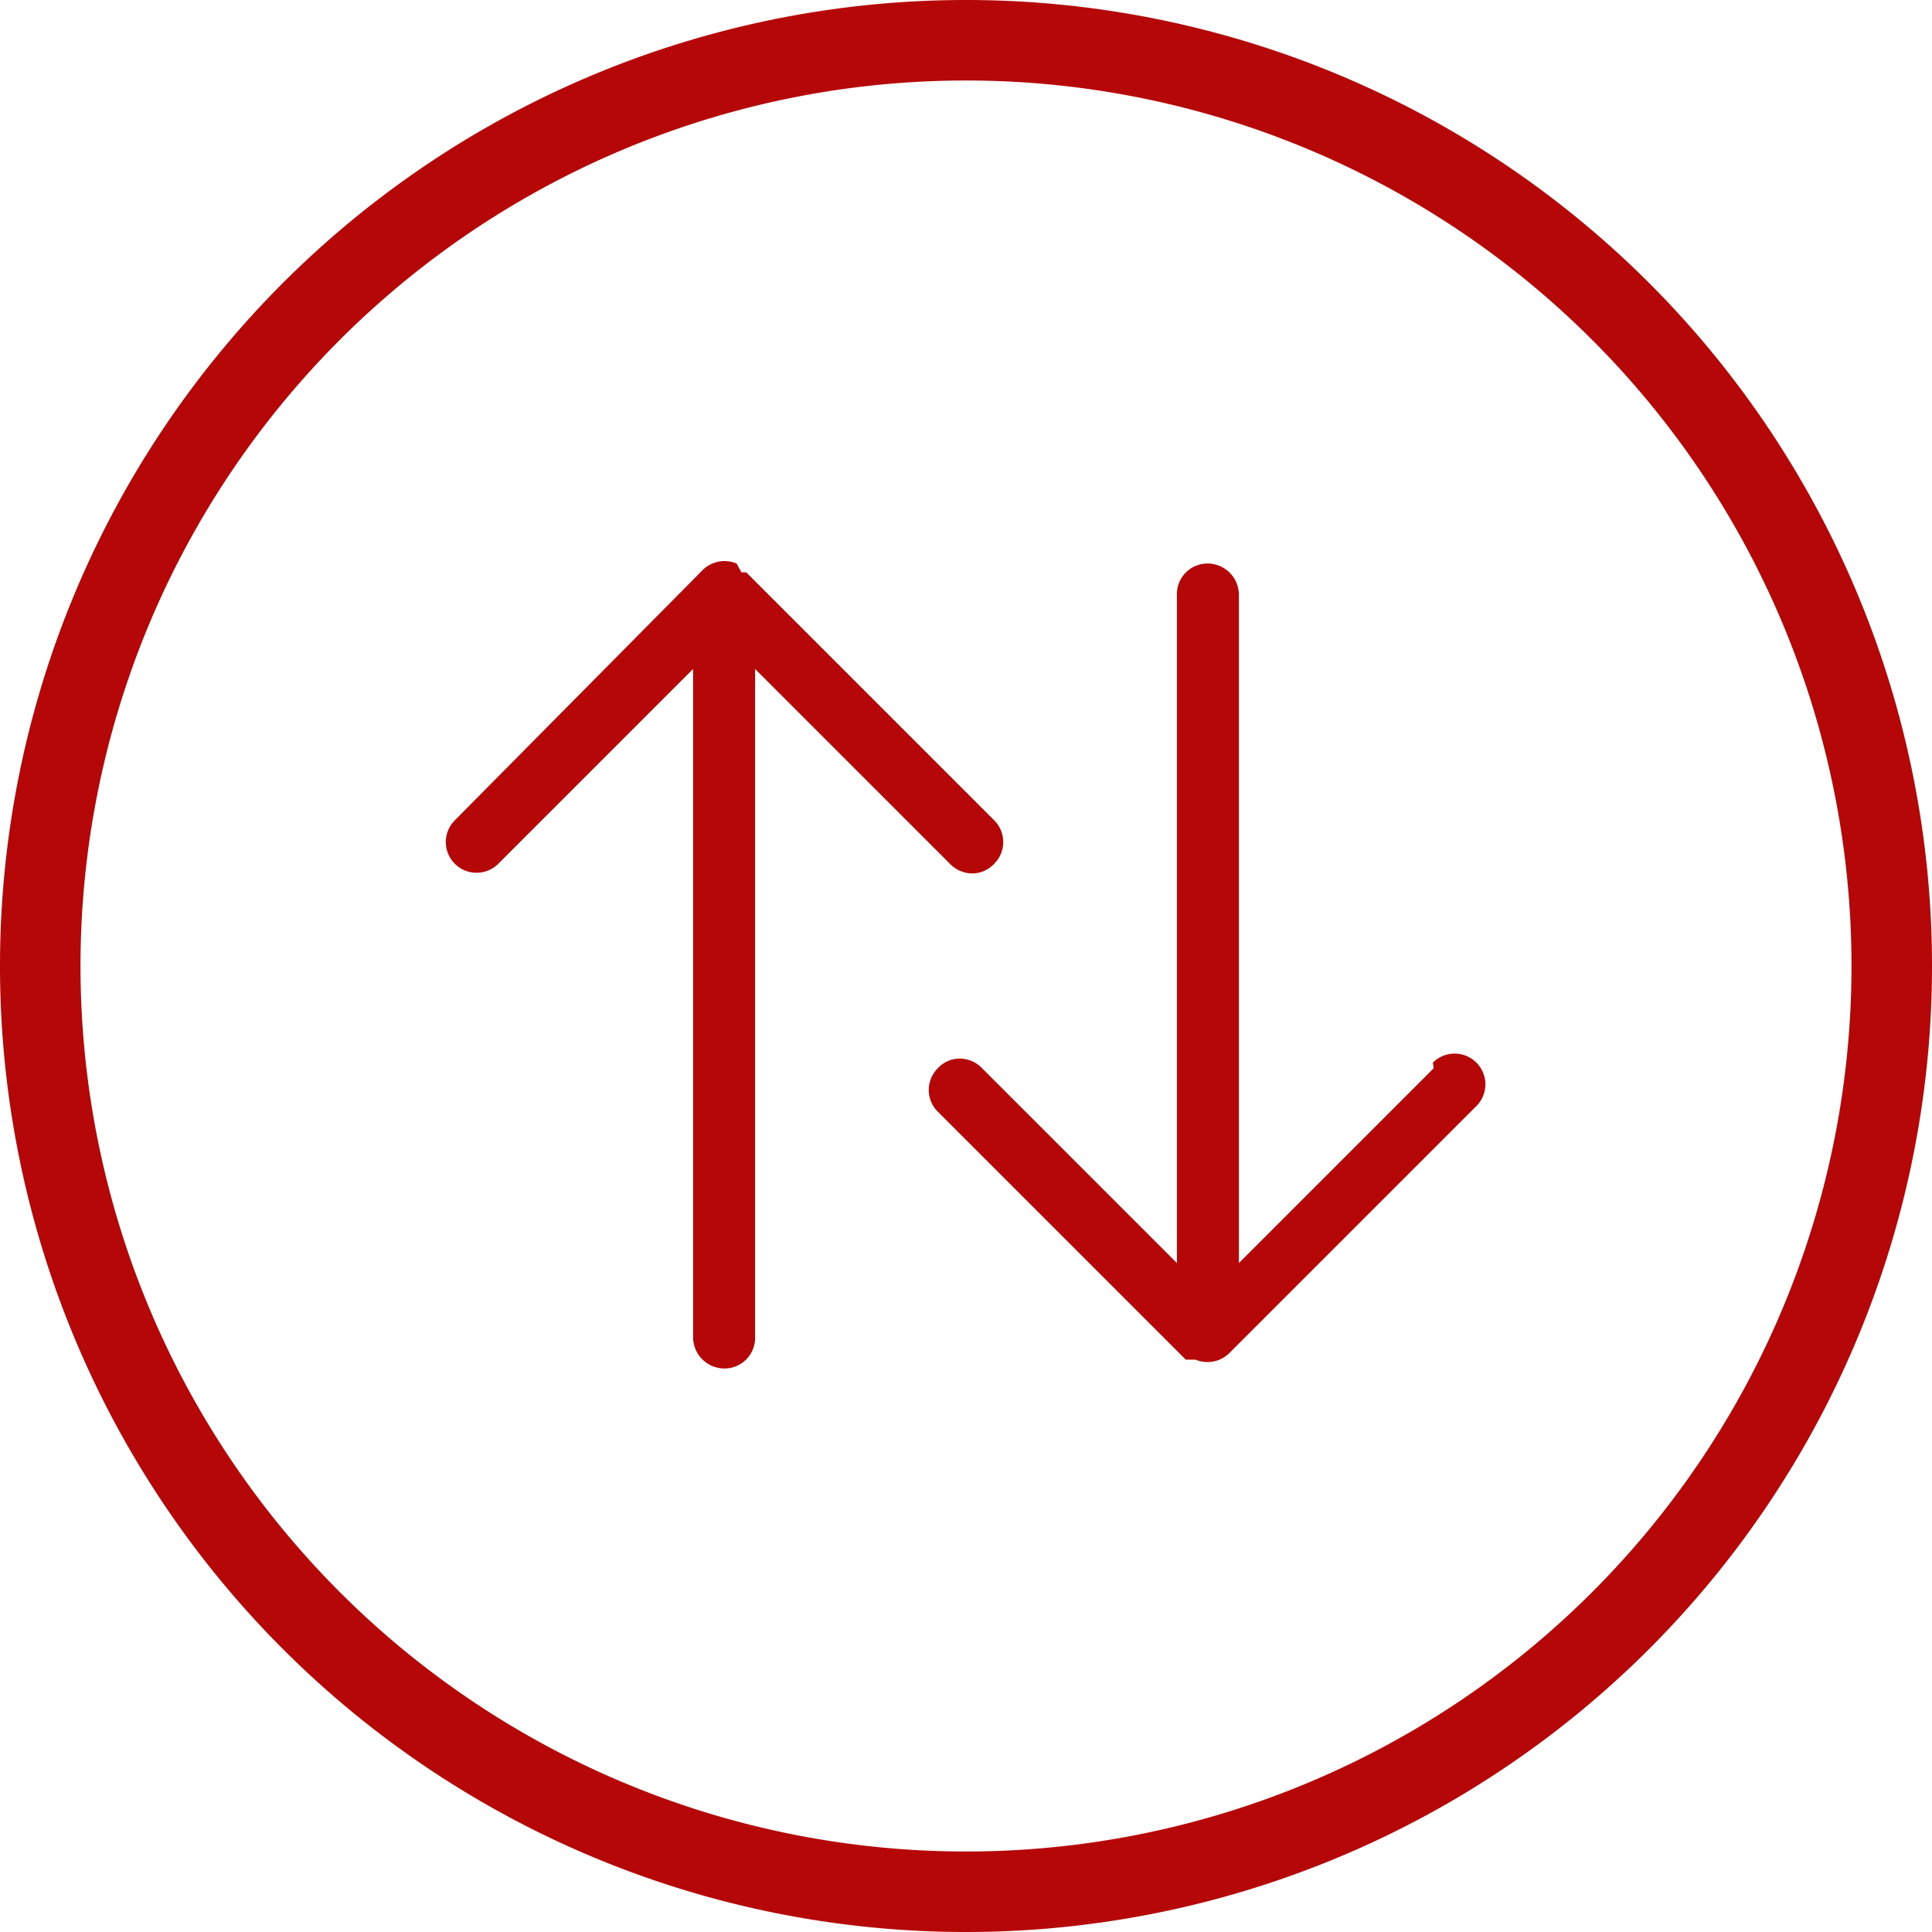
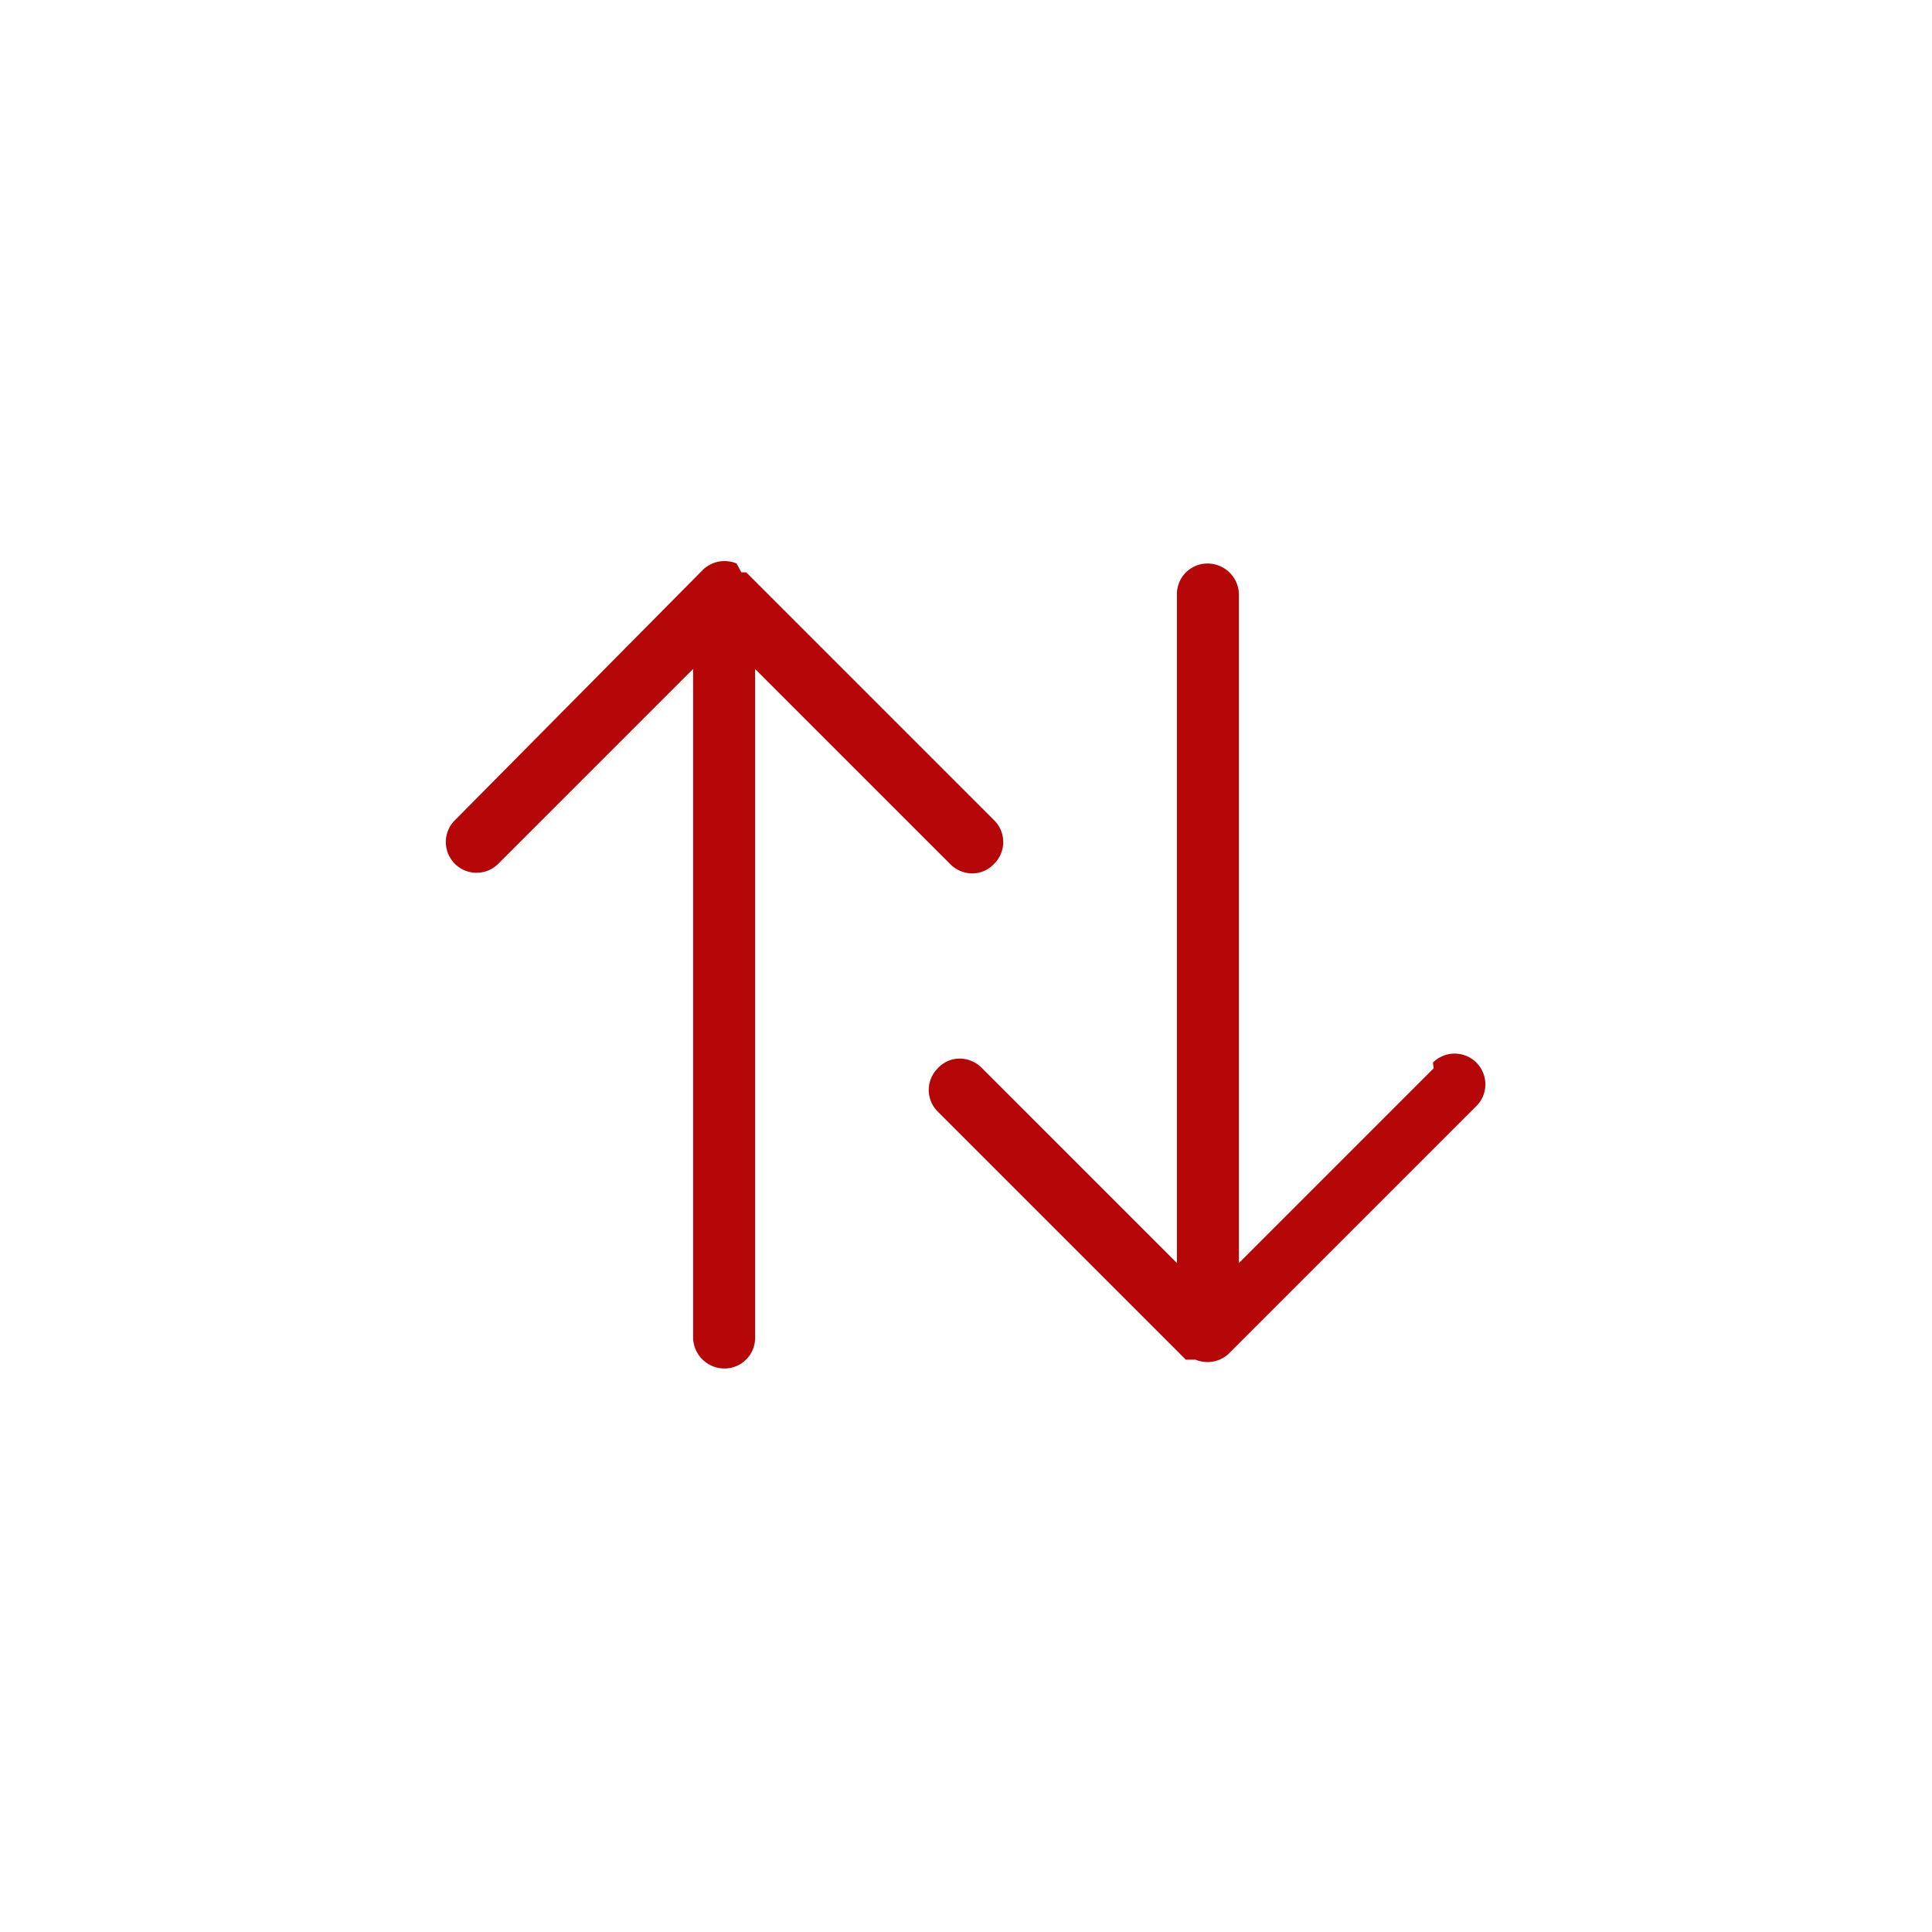
<svg xmlns="http://www.w3.org/2000/svg" id="Layer_1" data-name="Layer 1" width="24" height="24" viewBox="0 0 24 24">
  <defs>
    <style>
      .cls-1 {
        fill: #b50707;
      }
    </style>
  </defs>
  <title>transfer--primary</title>
  <g>
-     <path class="cls-1" d="M12,0A12,12,0,1,0,24,12,12,12,0,0,0,12,0Zm0,23A11,11,0,1,1,23,12,11,11,0,0,1,12,23Z" />
    <path class="cls-1" d="M12.08,10.85a.37.37,0,0,0,.27-.12.38.38,0,0,0,0-.54L9.27,7.11l-.06,0L9.15,7a.39.39,0,0,0-.3,0,.41.41,0,0,0-.11.07h0L5.65,10.19a.38.38,0,1,0,.54.54L8.61,8.31v8.31A.39.39,0,0,0,9,17a.38.38,0,0,0,.38-.38V8.31l2.42,2.42A.39.39,0,0,0,12.08,10.85Z" />
-     <path class="cls-1" d="M17.81,13.27l-2.42,2.42V7.38A.39.39,0,0,0,15,7a.38.38,0,0,0-.38.38v8.31L12.2,13.27a.39.39,0,0,0-.28-.12.37.37,0,0,0-.27.12.38.38,0,0,0,0,.54l3.08,3.08.06,0,.06,0a.39.39,0,0,0,.3,0,.41.41,0,0,0,.11-.07h0l3.08-3.08a.38.38,0,0,0-.54-.54Z" />
+     <path class="cls-1" d="M17.81,13.27l-2.42,2.42V7.38A.39.39,0,0,0,15,7a.38.38,0,0,0-.38.38v8.31L12.2,13.27a.39.39,0,0,0-.28-.12.37.37,0,0,0-.27.12.38.38,0,0,0,0,.54l3.08,3.08.06,0,.06,0a.39.39,0,0,0,.3,0,.41.41,0,0,0,.11-.07l3.08-3.08a.38.38,0,0,0-.54-.54Z" />
  </g>
</svg>